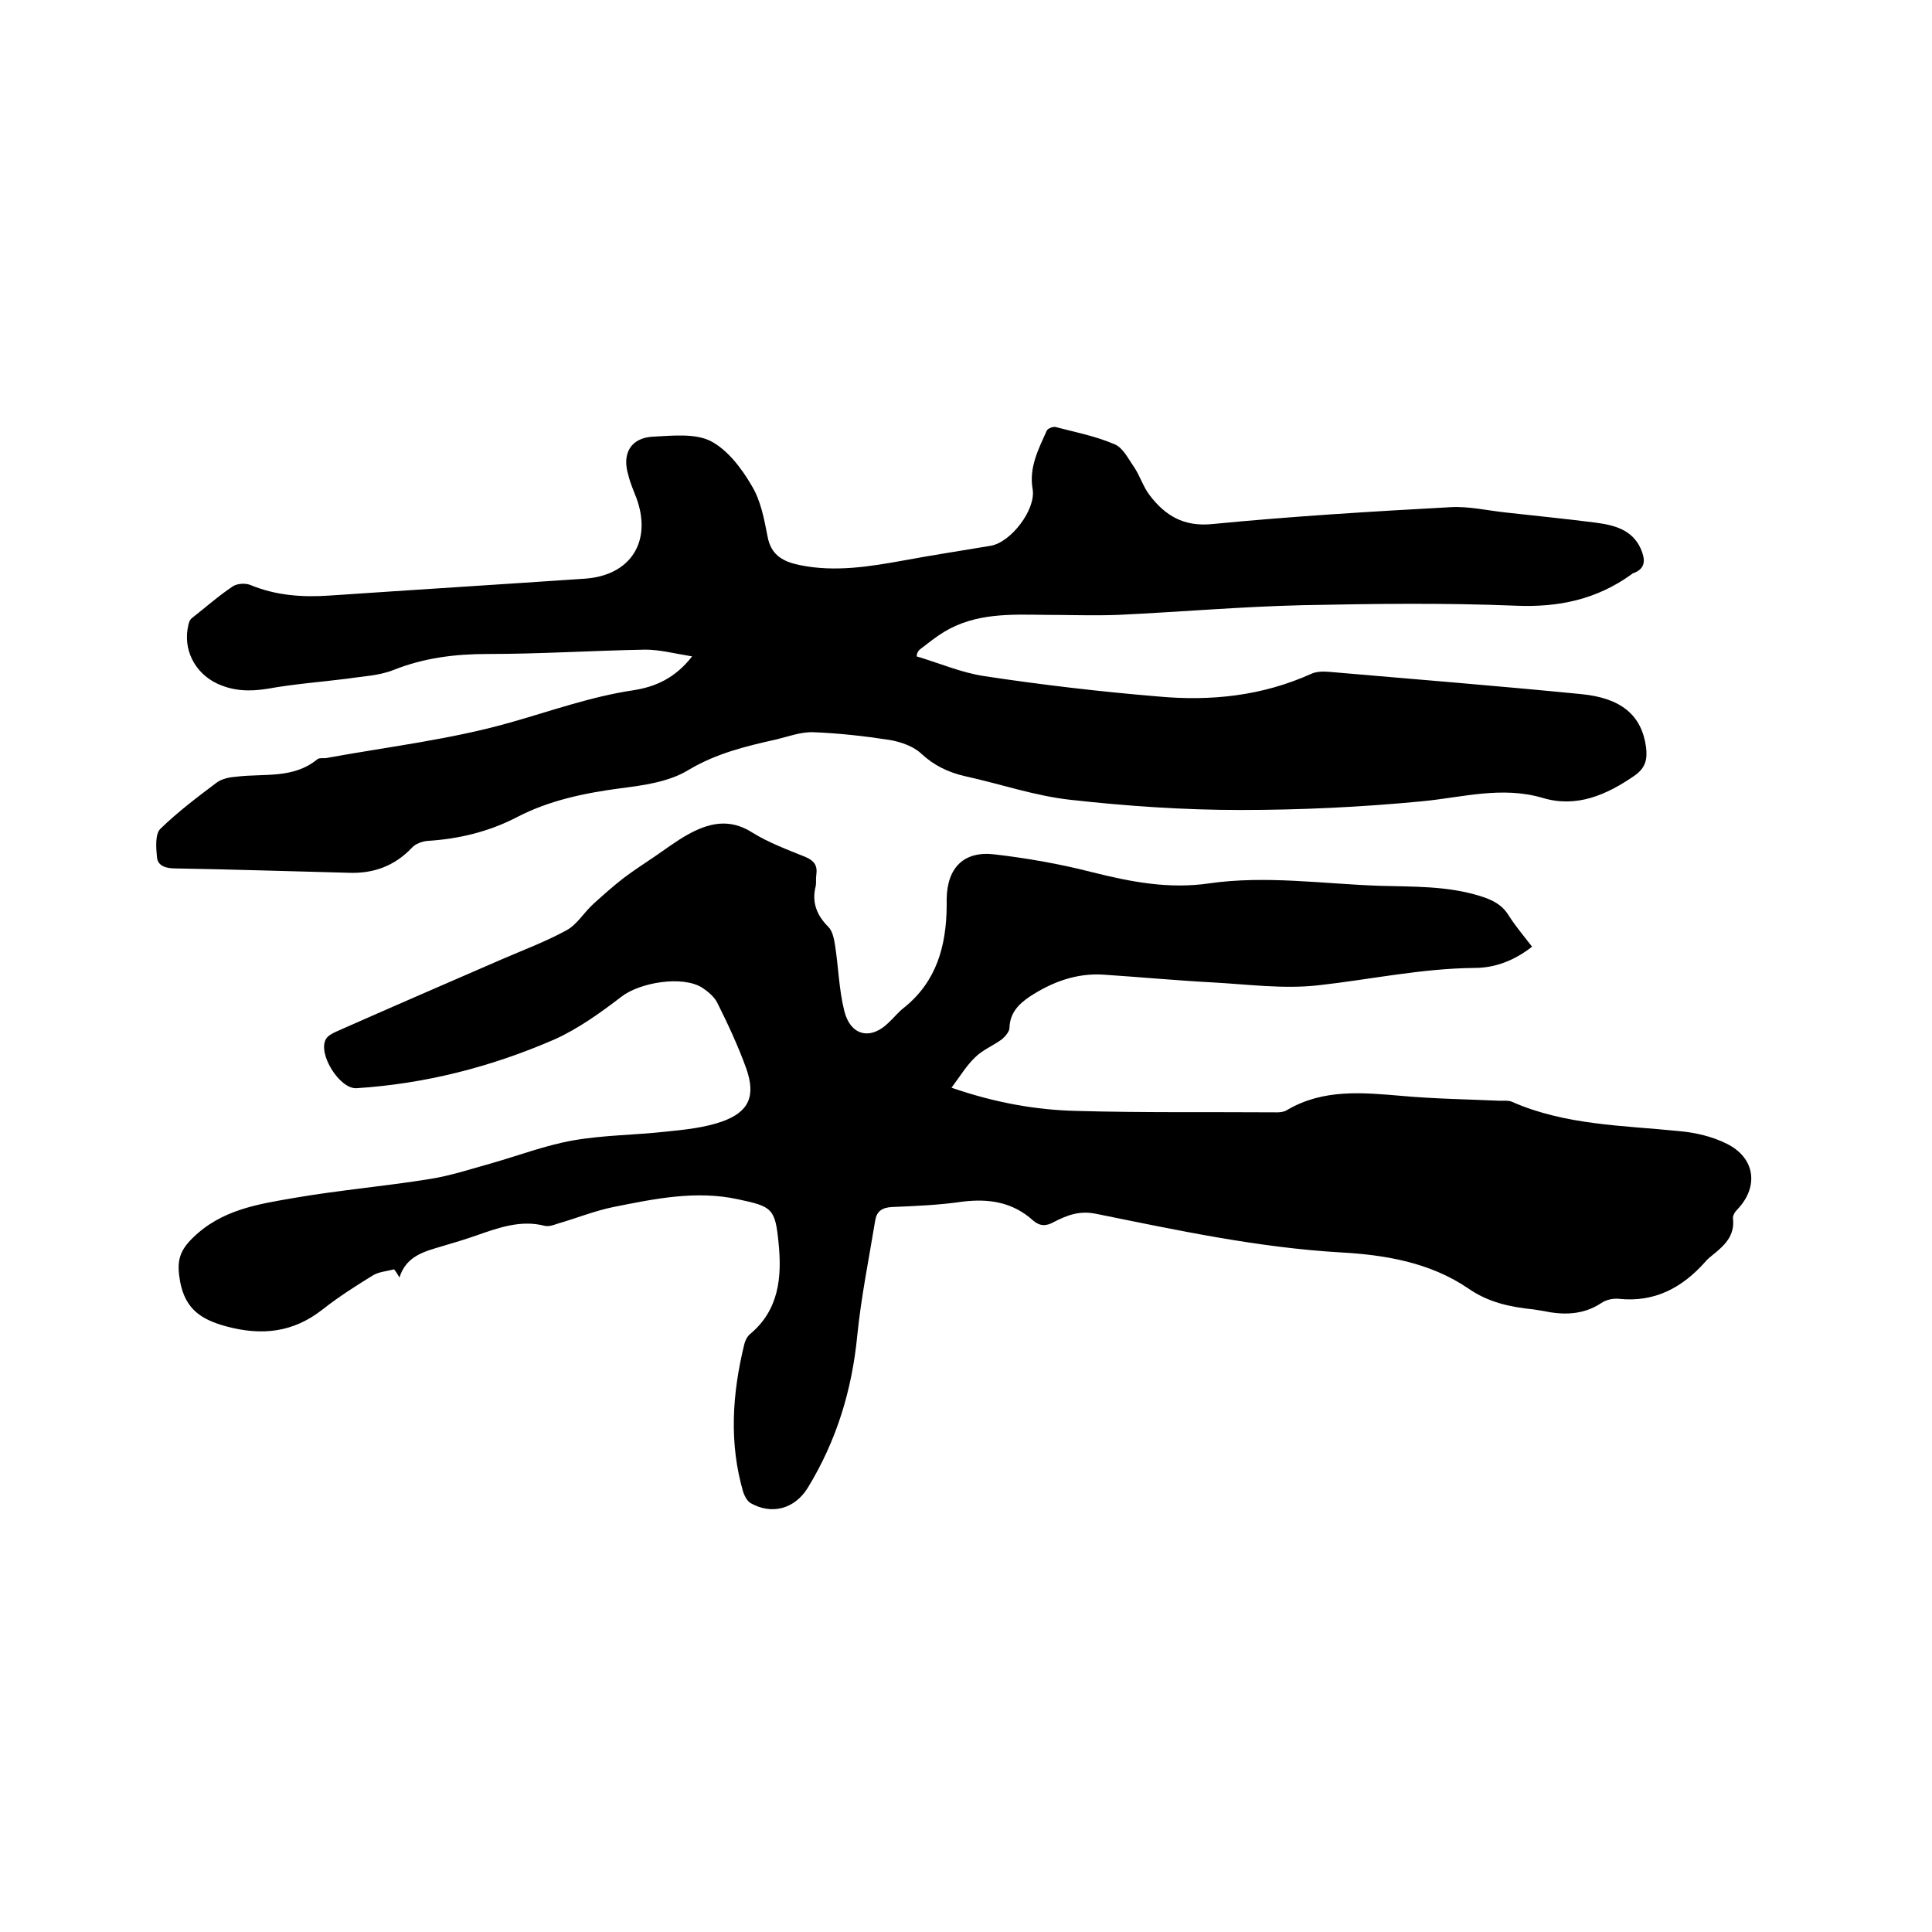
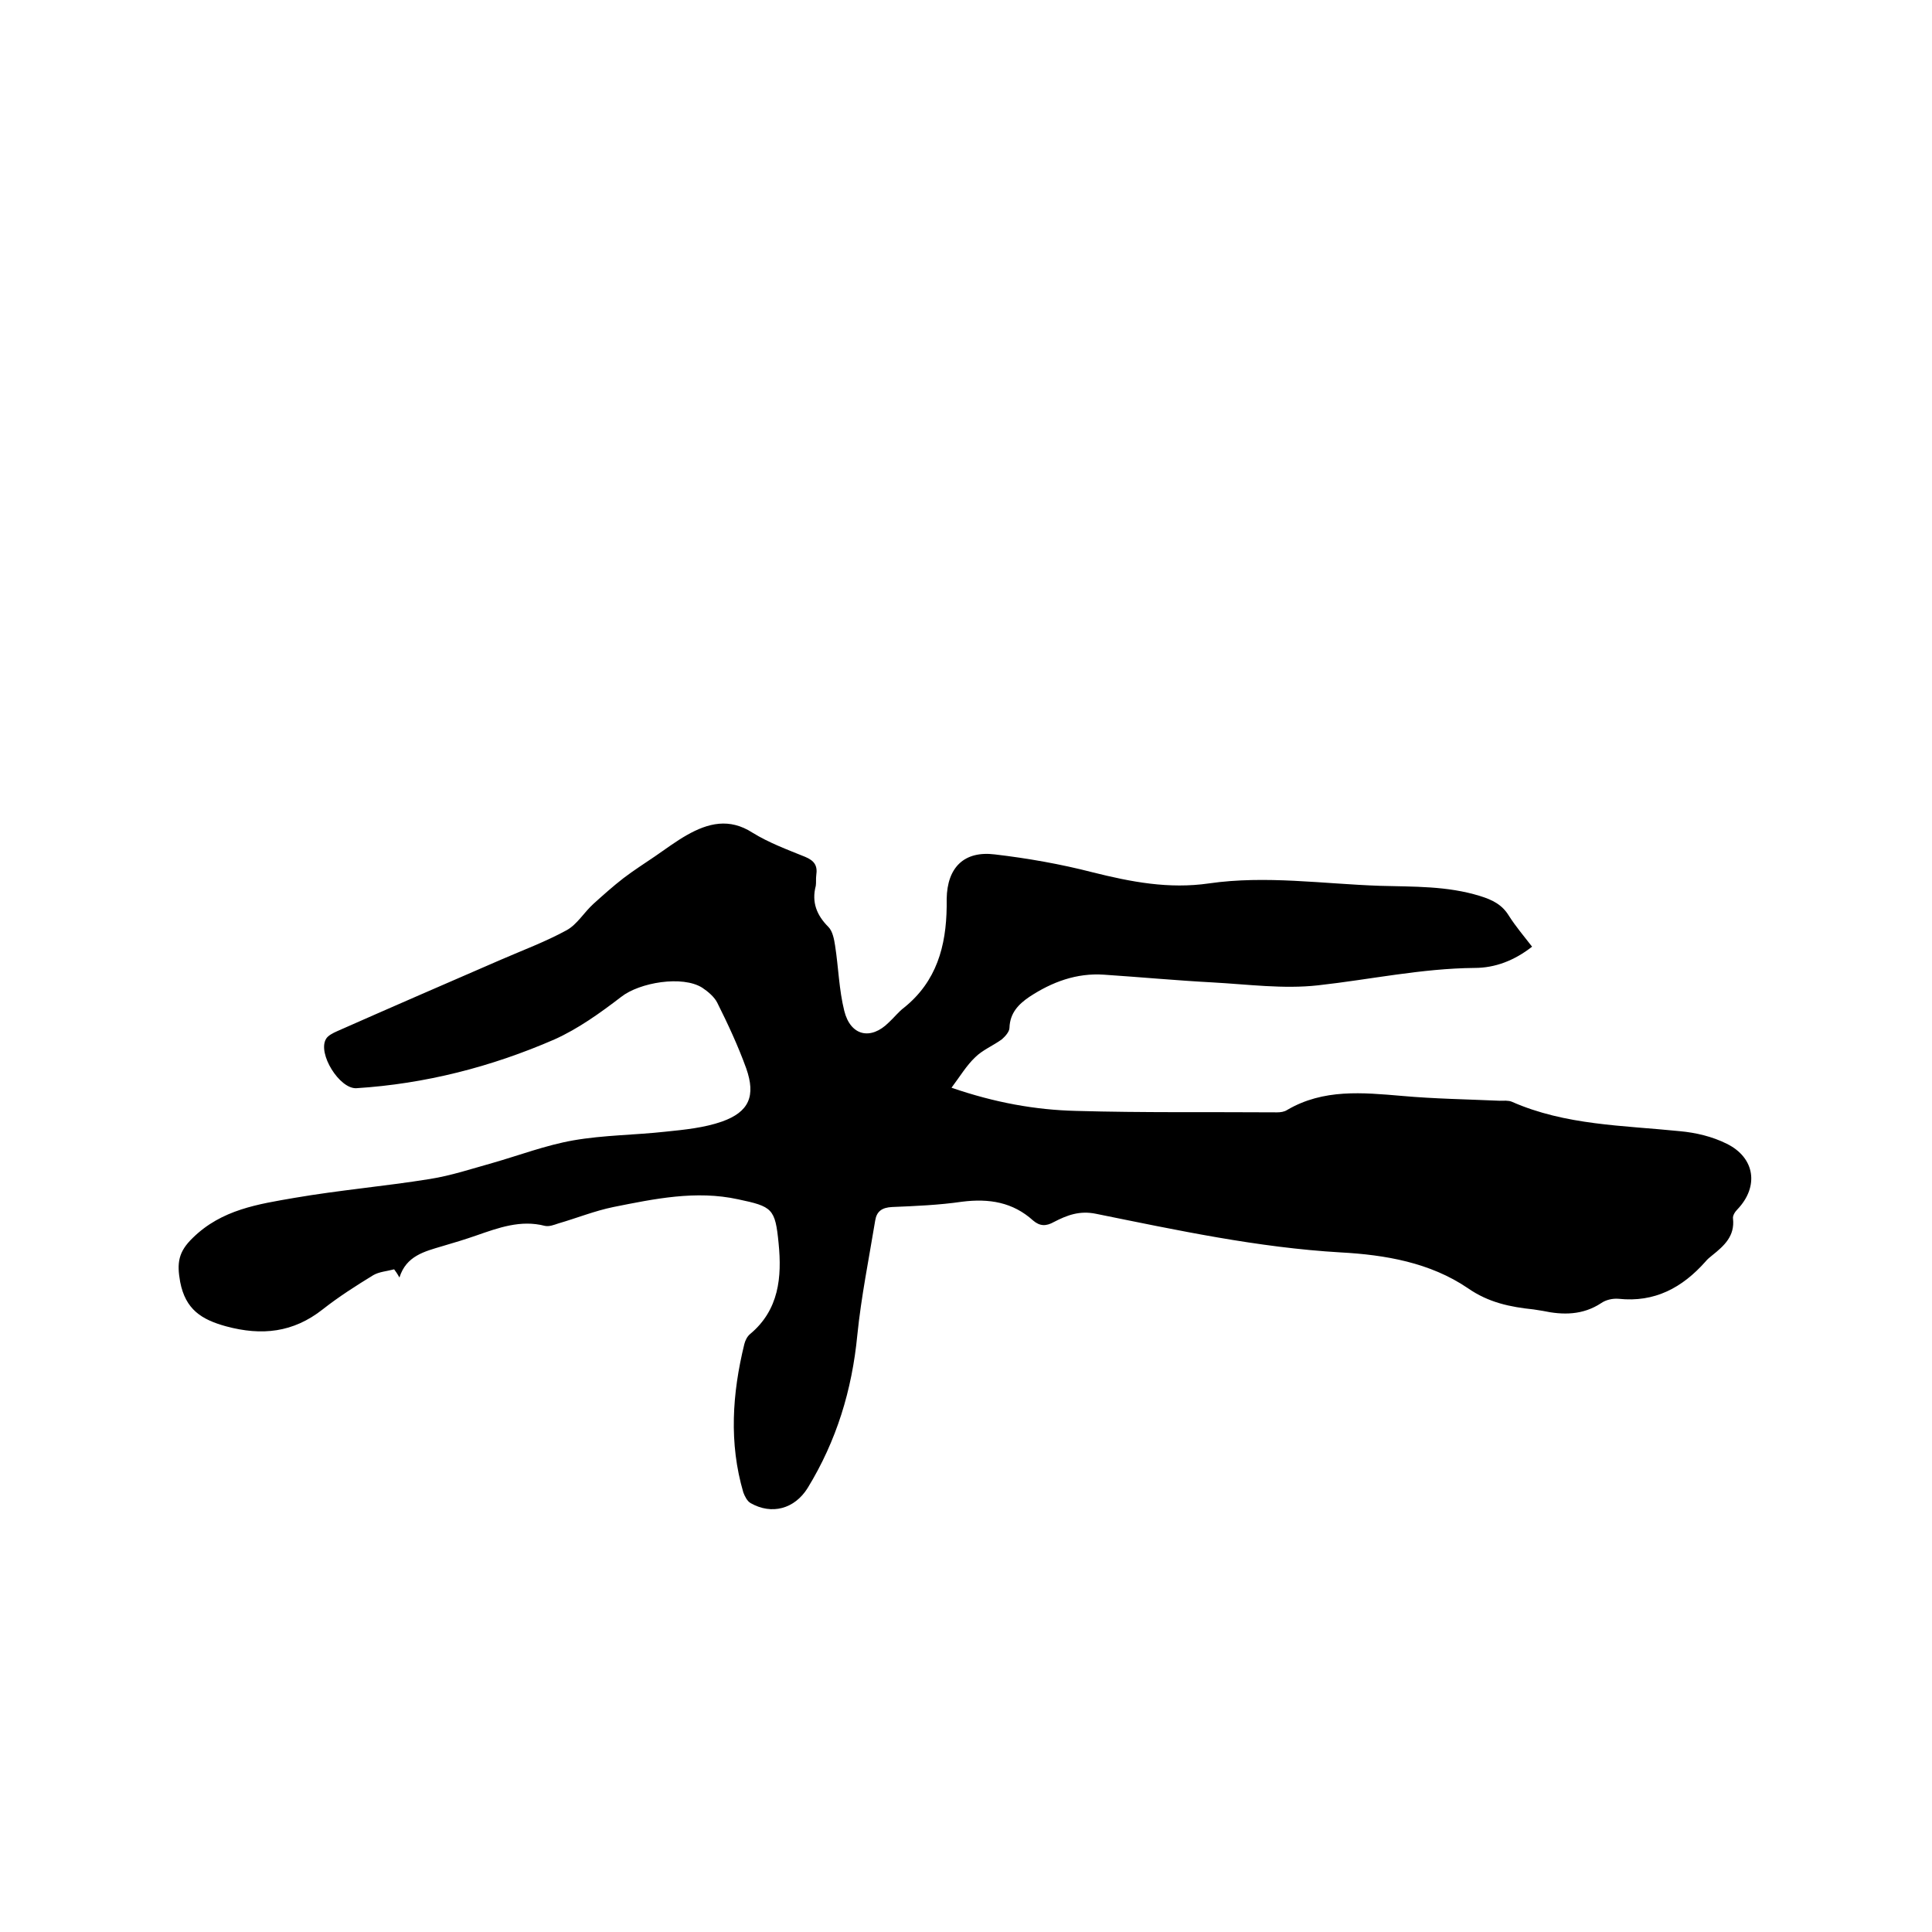
<svg xmlns="http://www.w3.org/2000/svg" enable-background="new 0 0 400 400" viewBox="0 0 400 400">
  <path d="m81.6 262.8c-1.5.4-3.1.5-4.3 1.2-3.6 2.2-7.2 4.5-10.5 7.1-6.1 4.8-12.6 5.5-20 3.5-5.1-1.4-8.4-3.5-9.5-9.2-.7-3.9-.4-6.2 2.6-9.1 6-5.9 13.6-7 21.1-8.3 9.3-1.6 18.7-2.4 28-3.9 4.4-.7 8.6-2.1 12.9-3.3 5.6-1.6 11.1-3.7 16.8-4.7 6.3-1.1 12.8-1.1 19.1-1.8 3.9-.4 8-.8 11.7-2.1 5.6-2 7-5.3 5-11-1.7-4.7-3.8-9.2-6-13.6-.6-1.2-1.9-2.3-3.1-3.1-4.1-2.6-13-1.1-16.8 1.9-4.3 3.3-8.9 6.6-13.8 8.8-13.1 5.7-26.8 9.2-41 10.1-3.5.2-8.1-7.2-6.3-10.2.4-.7 1.4-1.2 2.3-1.6 11.3-5 22.6-9.9 33.9-14.8 4.6-2 9.2-3.7 13.6-6.1 2.2-1.2 3.6-3.7 5.6-5.5s4-3.6 6.2-5.3c2.1-1.6 4.3-3 6.5-4.5s4.3-3.1 6.6-4.4c4.4-2.5 8.8-3.6 13.6-.5 3.4 2.1 7.2 3.5 10.9 5 1.9.8 2.6 1.8 2.3 3.8-.1.7 0 1.5-.1 2.2-.9 3.4.2 6.1 2.6 8.5.9.9 1.2 2.6 1.4 3.9.7 4.5.8 9.1 1.9 13.5 1.3 5.2 5.5 6.1 9.2 2.4 1.1-1 2-2.2 3.2-3.1 6.7-5.4 8.7-12.7 8.8-20.9 0-.5 0-1.1 0-1.6.1-6.5 3.6-10 10-9.2 6.8.8 13.6 2 20.2 3.7 8 2 15.8 3.5 24.1 2.3 11.8-1.7 23.6.1 35.4.5 7 .2 13.9 0 20.7 2.1 2.6.8 4.6 1.8 6 4.1 1.4 2.2 3.1 4.2 4.8 6.4-3.7 2.9-7.7 4.4-11.9 4.4-11 .1-21.6 2.4-32.4 3.6-7.2.8-14.5-.2-21.8-.6-7.5-.4-15-1.1-22.5-1.6-5.7-.4-10.8 1.5-15.5 4.6-2.2 1.5-4 3.3-4.1 6.4 0 .8-.9 1.8-1.6 2.4-1.8 1.3-4 2.2-5.5 3.7-1.8 1.7-3.1 3.9-4.9 6.3 9 3.1 17.4 4.6 25.8 4.8 13.9.4 27.7.2 41.6.3.7 0 1.5-.1 2.1-.5 7.5-4.4 15.6-3.6 23.8-2.9 6.7.6 13.5.7 20.2 1 .8 0 1.8-.1 2.5.2 11.1 4.9 23.1 4.9 34.8 6.1 3.3.3 6.7 1.1 9.7 2.6 5.9 2.9 6.7 8.9 2.2 13.6-.5.5-1 1.3-.9 1.9.4 3.6-1.8 5.6-4.3 7.6-.5.4-1 .8-1.4 1.3-4.8 5.4-10.5 8.5-18 7.7-1.2-.1-2.6.2-3.6.9-3.8 2.5-7.9 2.5-12.1 1.6-.6-.1-1.3-.2-1.9-.3-4.8-.5-9.3-1.4-13.6-4.4-7.8-5.3-17.1-6.9-26.3-7.4-17.2-1-33.9-4.6-50.7-8-3.4-.7-6 .3-8.7 1.7-1.6.9-2.9.9-4.3-.3-4.2-3.8-9.1-4.6-14.7-3.9-4.8.7-9.7.9-14.5 1.1-2.1.1-3.2.9-3.5 2.8-1.3 7.9-2.9 15.8-3.7 23.7-1.1 11.4-4.3 21.9-10.3 31.7-2.7 4.3-7.4 5.6-11.8 3.1-.7-.4-1.2-1.4-1.5-2.2-3-10.2-2.3-20.5.2-30.7.2-.8.6-1.6 1.2-2.1 6-5 6.6-11.8 5.9-18.8-.7-7.2-1.3-7.6-8.4-9.1-8.7-1.9-17.3-.1-25.8 1.6-3.9.8-7.6 2.3-11.4 3.4-.9.3-1.9.7-2.8.5-5-1.3-9.6.4-14.2 2-2.3.8-4.6 1.5-7 2.2-3.7 1.1-7.5 2-8.9 6.5-.5-.9-.8-1.3-1.1-1.7z" />
-   <path d="m189.8 135.9c4.7 1.4 9.3 3.4 14.1 4.1 11.9 1.8 23.9 3.2 35.9 4.2 10.9 1 21.5-.1 31.7-4.7 1.1-.5 2.5-.5 3.7-.4 17.4 1.5 34.8 2.9 52.1 4.6 8.4.8 12.6 4.4 13.5 11 .3 2.5-.1 4.3-2.4 5.9-5.8 4-12 6.7-19 4.6-8.5-2.5-16.6-.1-25 .7-12.5 1.2-25.1 1.8-37.6 1.8-11.7 0-23.4-.8-35.1-2.1-7.4-.8-14.6-3.3-21.9-4.9-3.5-.8-6.4-2.2-9.1-4.7-1.6-1.5-4.2-2.4-6.5-2.8-5.2-.8-10.5-1.4-15.8-1.6-2.6-.1-5.2.9-7.7 1.5-6.3 1.4-12.5 2.9-18.3 6.4-4 2.4-9.2 3.1-13.9 3.7-7.5 1-14.8 2.5-21.5 6-5.8 3-12 4.5-18.5 4.9-1.1.1-2.5.6-3.2 1.4-3.6 3.8-8 5.4-13.1 5.2-11.9-.3-23.9-.7-35.8-.9-1.9 0-3.7-.4-3.9-2.3-.2-2-.4-4.8.7-5.9 3.6-3.5 7.7-6.6 11.7-9.6 1.1-.8 2.7-1.1 4.1-1.2 5.7-.7 11.7.5 16.7-3.6.5-.4 1.4-.1 2.1-.3 12.6-2.3 25.5-3.8 37.8-7.3 8.5-2.4 16.8-5.4 25.6-6.7 4.4-.7 8.5-2.4 12.1-7-3.7-.6-6.7-1.4-9.7-1.4-10.9.2-21.8.9-32.6.9-6.8 0-13.2.8-19.5 3.3-3 1.2-6.3 1.3-9.5 1.8-5.5.7-11.1 1.1-16.6 2.1-3.7.6-7.1.5-10.5-1.1-4.6-2.2-7.1-7.1-5.9-12.1.1-.5.3-1.1.7-1.4 2.8-2.2 5.5-4.6 8.5-6.6.9-.6 2.6-.7 3.6-.3 5.3 2.2 10.8 2.6 16.5 2.2 17.6-1.2 35.3-2.3 52.9-3.5 9.4-.7 13.8-7.7 10.6-16.6-.6-1.6-1.3-3.1-1.7-4.8-1.4-4.5.5-7.8 5.2-8 4-.2 8.6-.7 11.8.9 3.5 1.8 6.4 5.6 8.5 9.2 1.9 3.1 2.6 6.9 3.3 10.5.7 4 3.3 5.3 6.7 6 7.3 1.5 14.5.3 21.7-1 5.9-1.1 11.9-2 17.8-3 4.2-.7 9.4-7.5 8.7-11.7-.8-4.5 1.2-8.3 2.9-12.1.2-.5 1.3-.9 1.8-.8 4.2 1.1 8.4 1.9 12.3 3.6 1.7.7 2.8 3 4 4.7 1.2 1.8 1.9 4.1 3.2 5.8 3.2 4.2 7 6.6 13 6 16.4-1.6 32.9-2.6 49.4-3.5 3.7-.2 7.6.7 11.3 1.1 6.2.7 12.4 1.3 18.6 2.1 3.8.5 7.6 1.4 9.4 5.4.9 2.1 1.2 4.1-1.6 5.1-.1 0-.2.1-.3.2-7.2 5.2-15.1 6.9-24.1 6.5-14.7-.6-29.4-.4-44.1-.1-12.7.3-25.3 1.4-38 2-5.1.2-10.1 0-15.2 0-7.2-.1-14.4-.4-20.9 3.5-1.8 1.1-3.4 2.4-5.1 3.7-.5.5-.6 1-.6 1.4z" />
</svg>